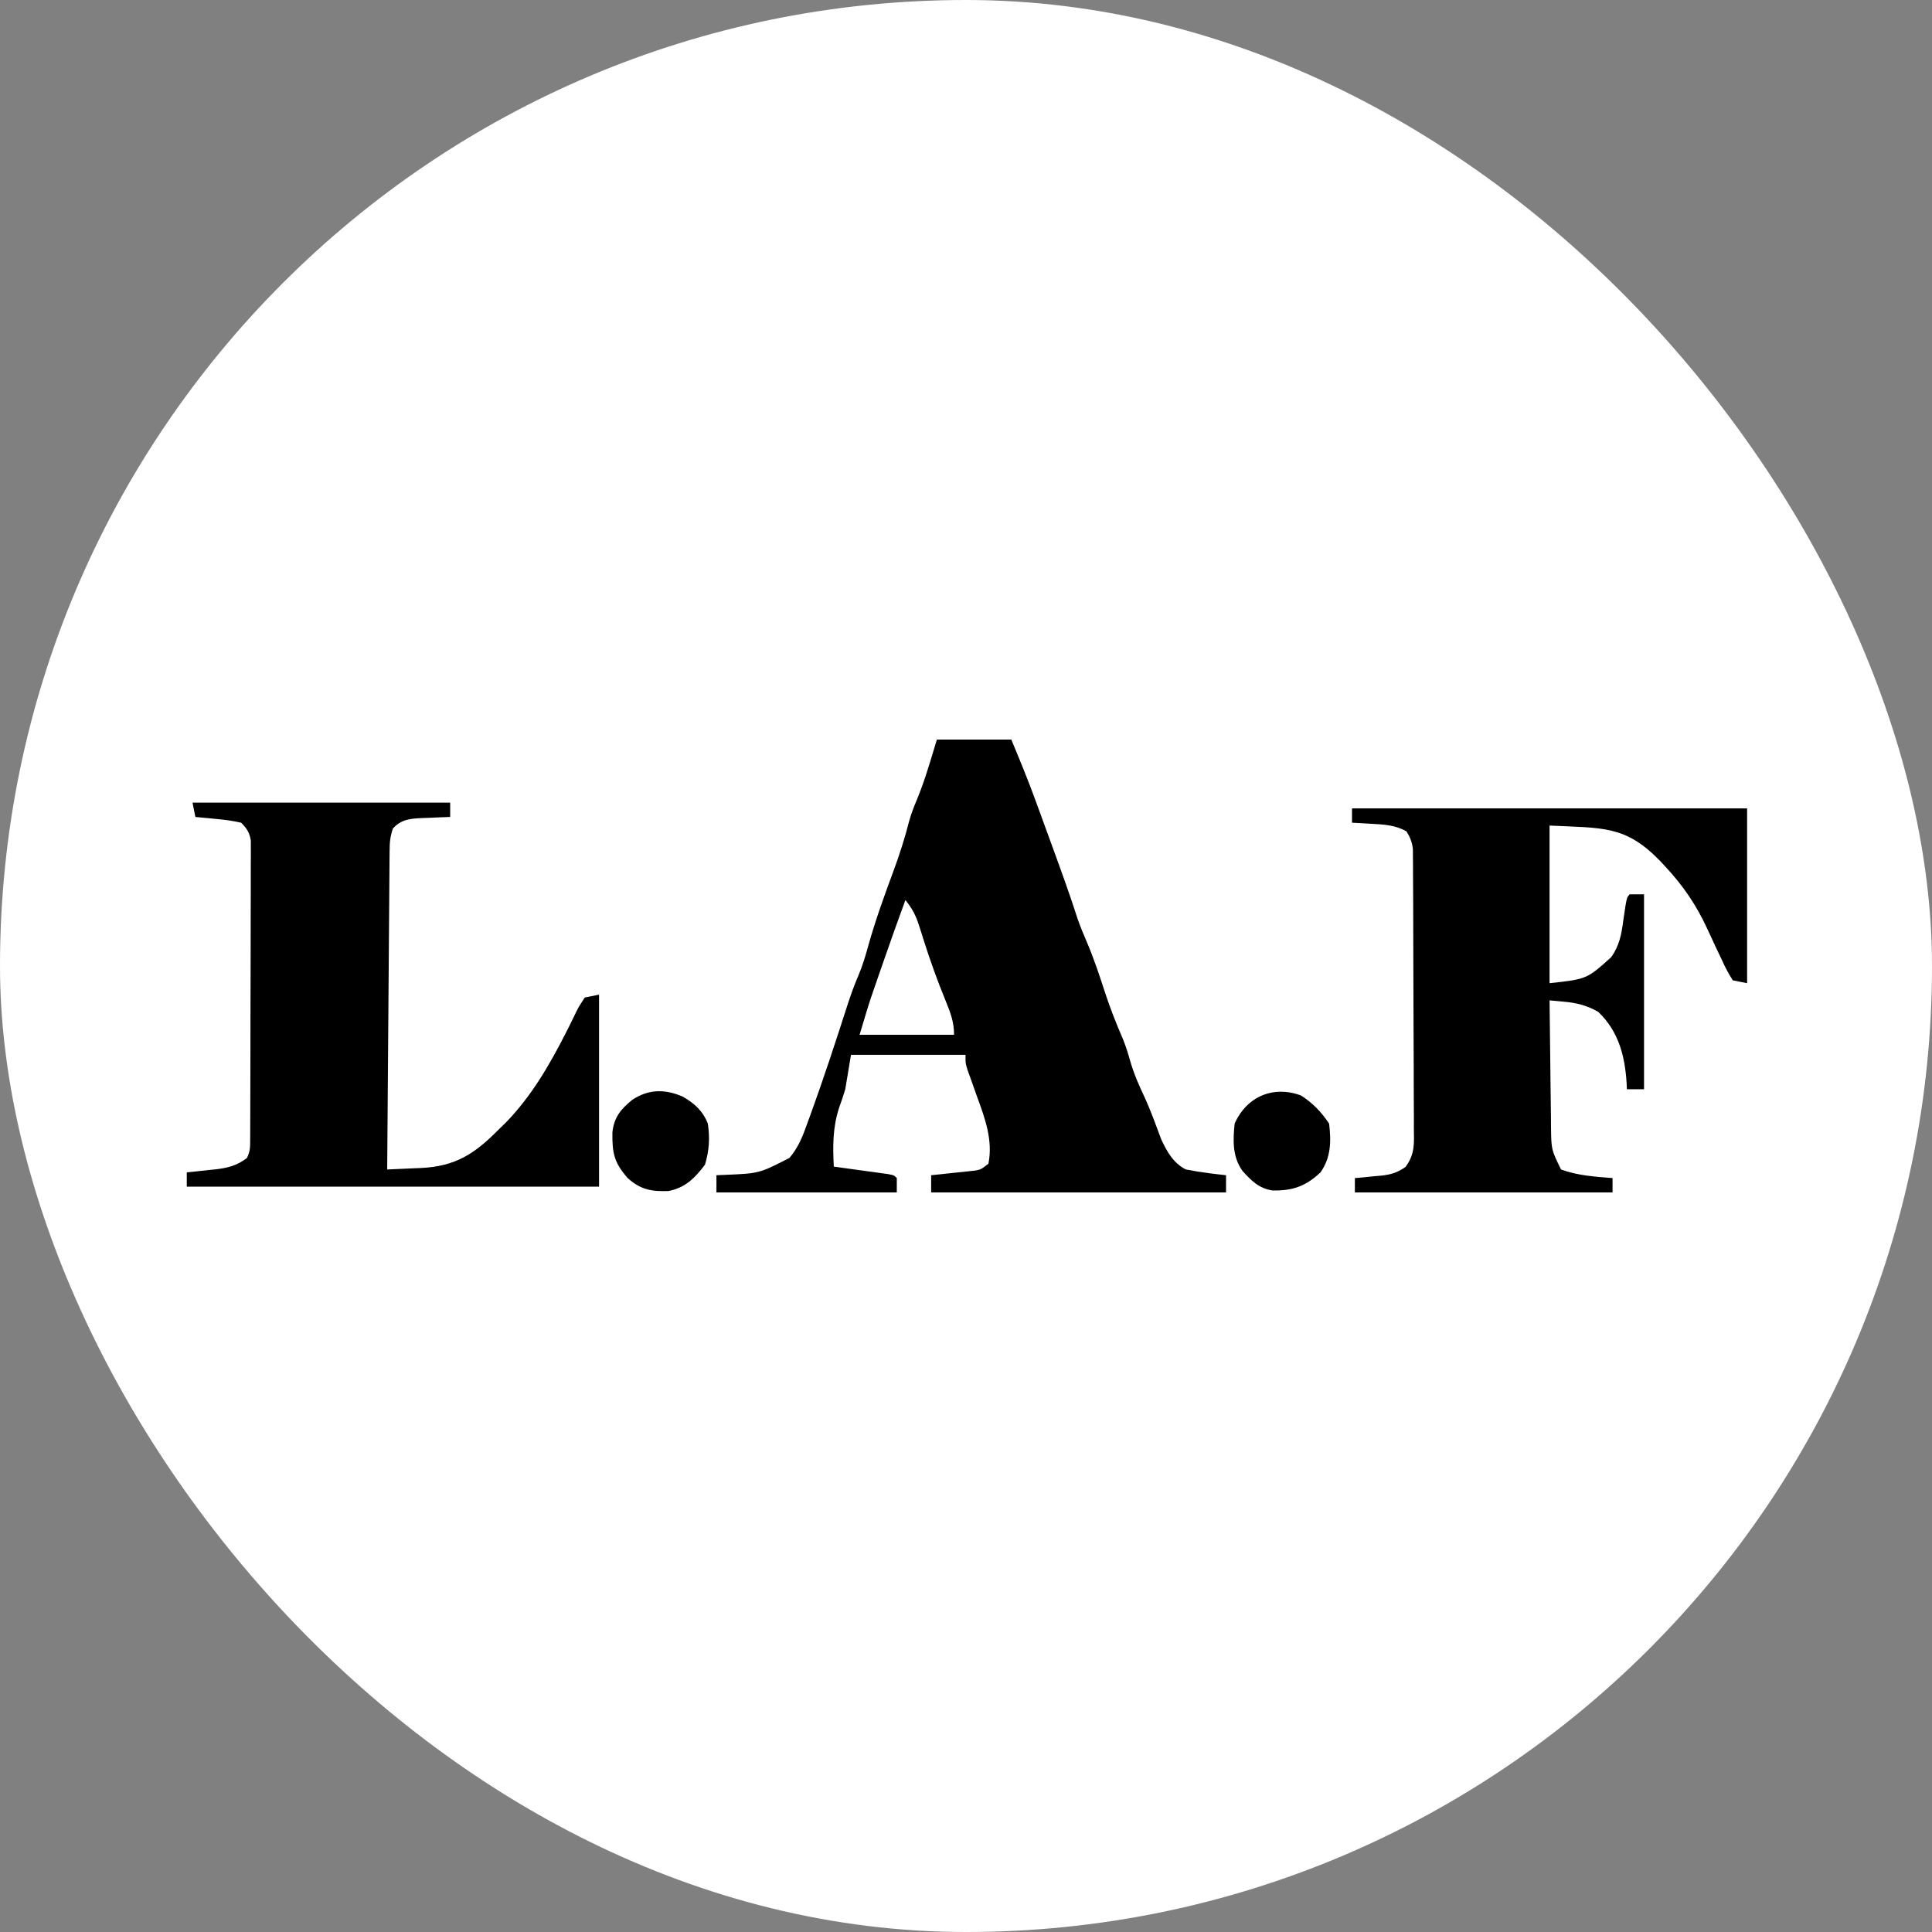
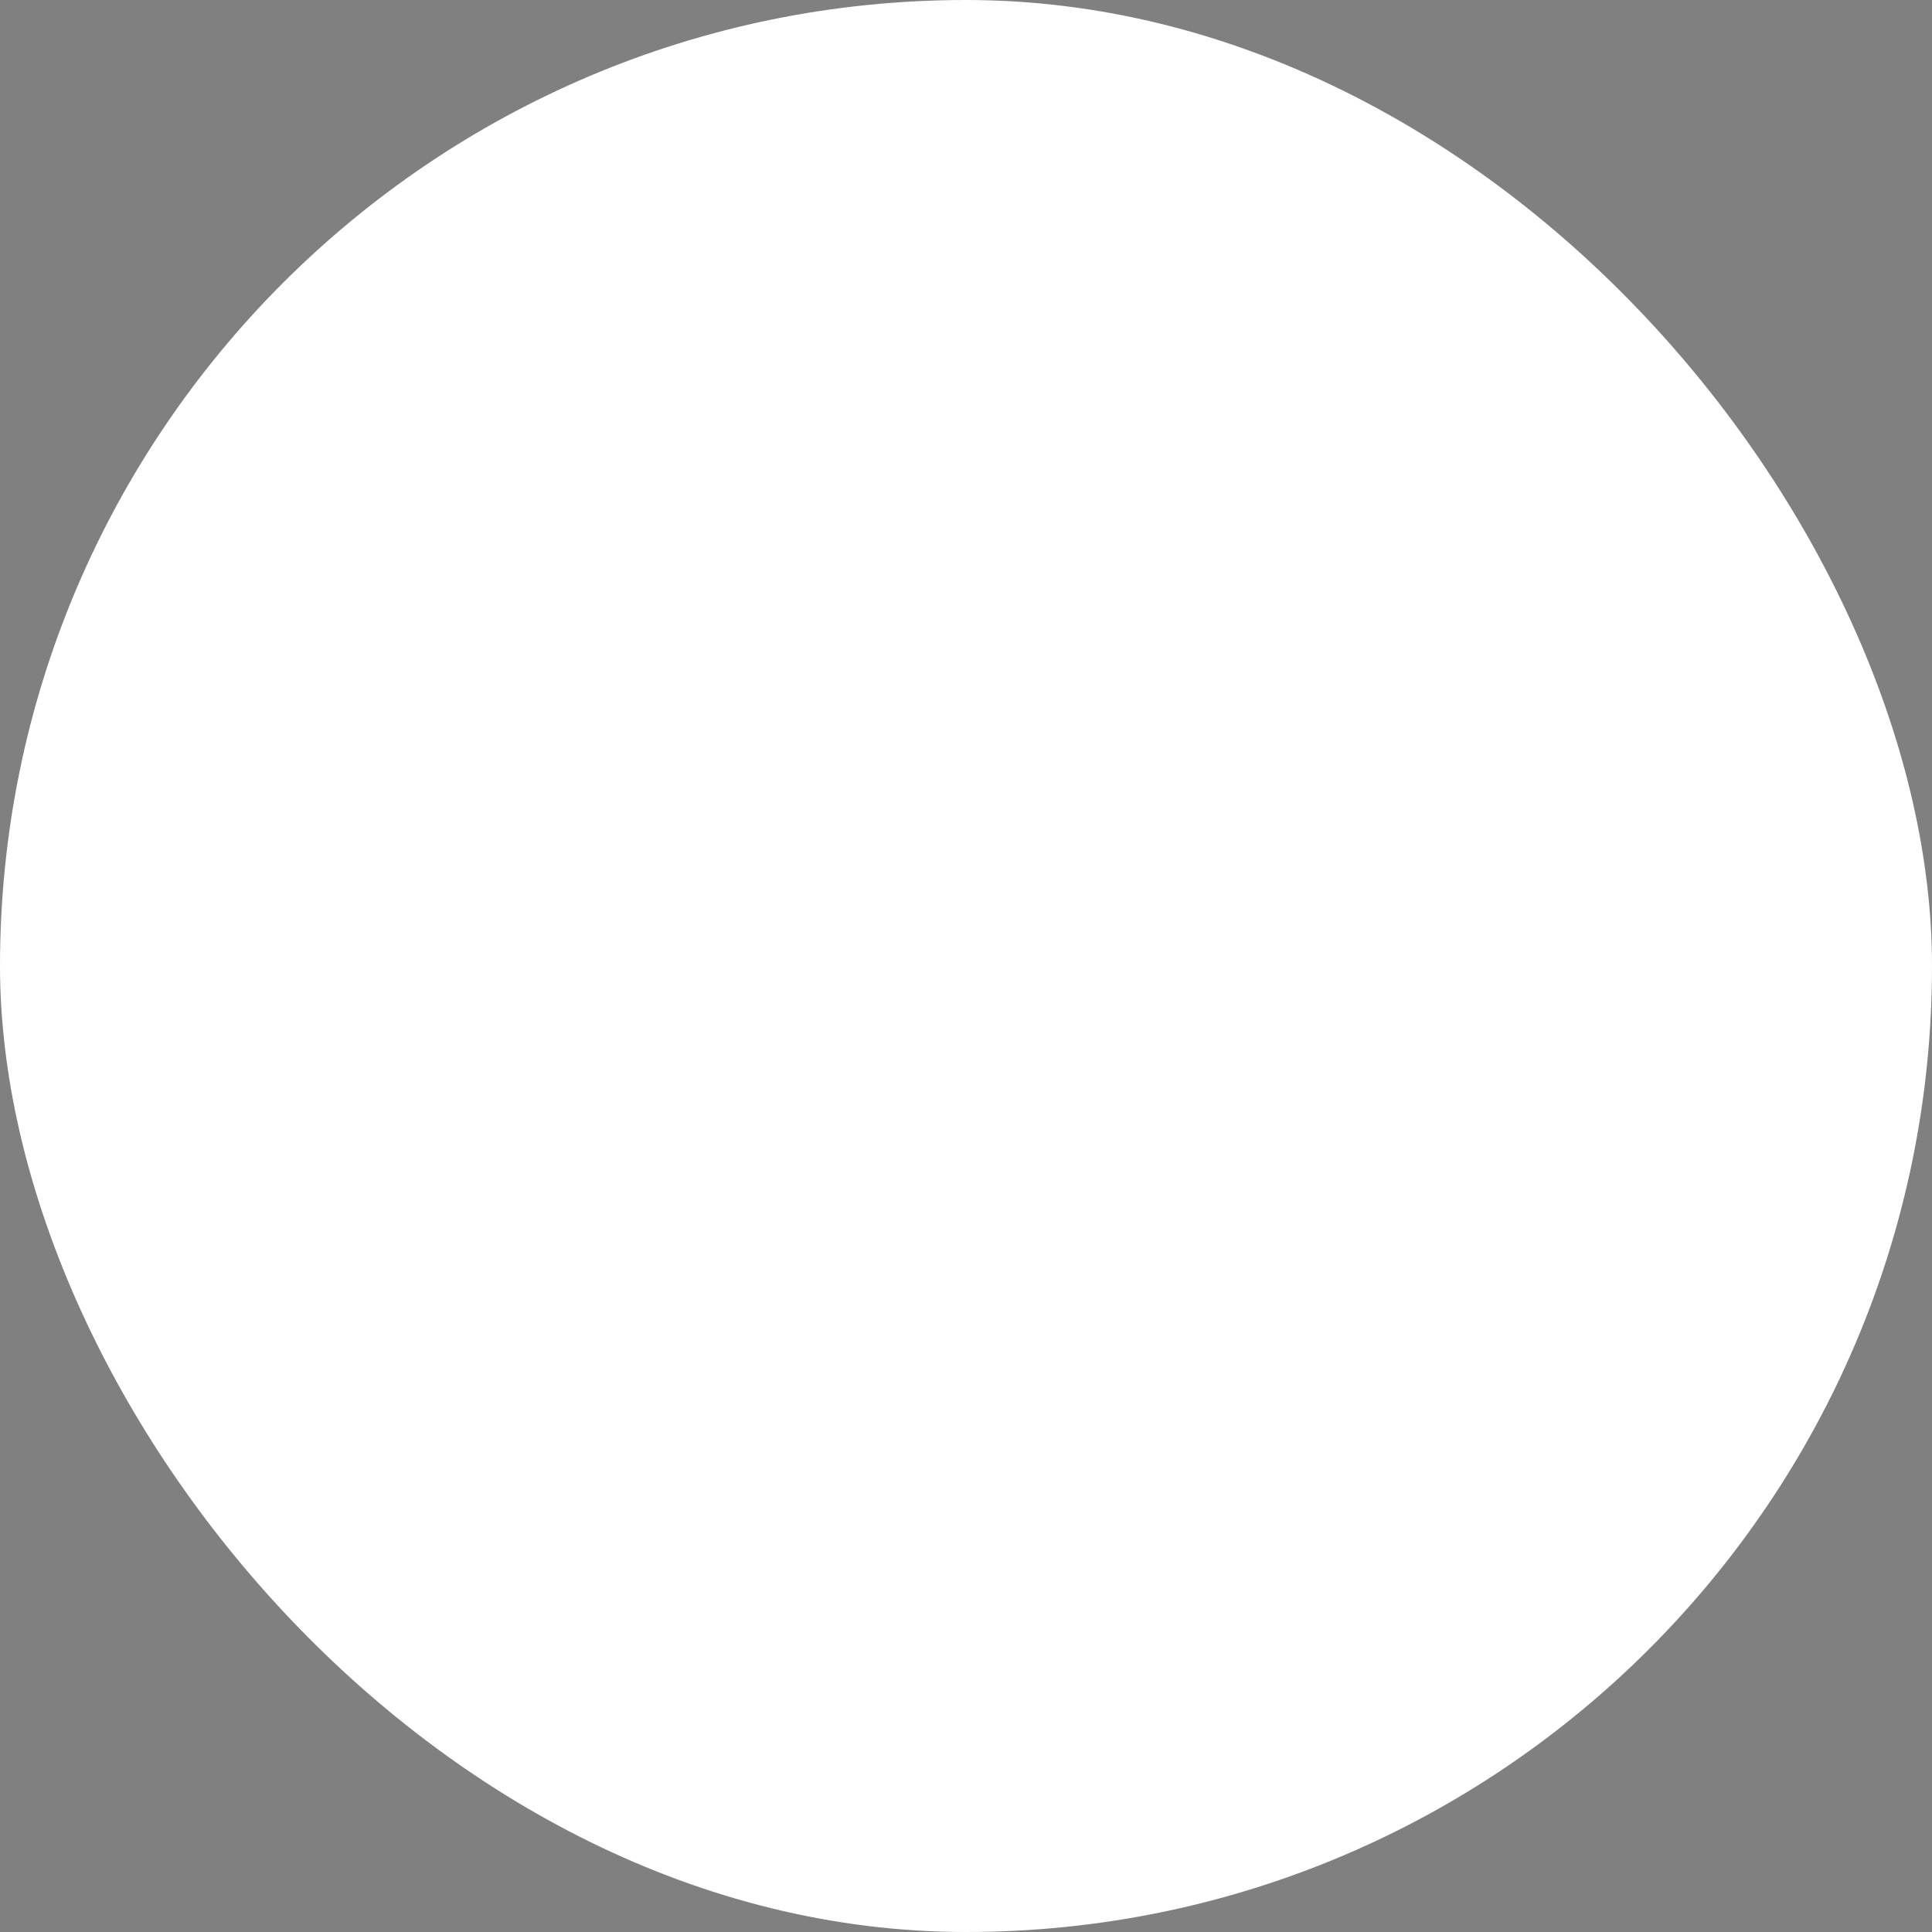
<svg xmlns="http://www.w3.org/2000/svg" width="1024" height="1024" viewBox="0 0 1024 1024" fill="none">
  <rect x="0" y="0" width="1024" height="1024" fill="#808080" stroke="none" />
  <rect width="1024" height="1024" rx="512" fill="white" />
  <g clip-path="url(#clip0_70_24294)">
-     <path d="M716.594 428.456C785.698 428.456 854.802 428.456 926 428.456C926 459.033 926 489.61 926 521.114C923.496 520.613 920.992 520.111 918.413 519.595C916.092 515.951 914.362 512.683 912.628 508.772C911.562 506.536 910.495 504.302 909.427 502.067C907.908 498.818 906.398 495.564 904.907 492.302C899.094 479.737 892.209 469.569 882.753 459.405C881.817 458.398 880.881 457.39 879.917 456.352C861.574 437.445 849.863 438.931 821.297 437.57C821.297 465.139 821.297 492.709 821.297 521.114C841.042 518.95 841.042 518.95 853.993 507.307C858.324 501.131 859.418 495.263 860.371 487.886C862.147 475.665 862.147 475.665 863.785 474.025C866.289 474.025 868.793 474.025 871.372 474.025C871.372 508.111 871.372 542.197 871.372 577.316C868.368 577.316 865.363 577.316 862.268 577.316C862.229 576.287 862.19 575.257 862.149 574.195C861.264 559.649 857.873 546.592 847.094 536.304C840.896 532.776 835.521 531.501 828.523 530.875C827.167 530.75 825.81 530.625 824.413 530.497C823.385 530.408 822.357 530.319 821.297 530.228C821.399 541.527 821.535 552.825 821.695 564.123C821.746 567.966 821.788 571.808 821.823 575.651C821.874 581.179 821.953 586.706 822.038 592.233C822.048 593.947 822.058 595.661 822.068 597.427C822.223 609.315 822.223 609.315 827.367 619.848C836.176 623.097 845.359 623.678 854.681 624.405C854.681 626.911 854.681 629.418 854.681 632C809.613 632 764.545 632 718.112 632C718.112 629.494 718.112 626.987 718.112 624.405C719.667 624.274 721.222 624.143 722.824 624.008C724.889 623.794 726.954 623.578 729.018 623.361C730.552 623.239 730.552 623.239 732.116 623.115C737.309 622.531 740.683 621.501 744.968 618.488C750.029 611.654 749.493 605.971 749.37 597.668C749.376 596.047 749.382 594.426 749.388 592.756C749.398 587.401 749.354 582.048 749.308 576.693C749.302 572.973 749.298 569.252 749.297 565.531C749.288 557.735 749.254 549.94 749.2 542.145C749.131 532.145 749.108 522.146 749.103 512.146C749.096 504.464 749.073 496.783 749.044 489.101C749.03 485.413 749.02 481.726 749.013 478.038C749 472.889 748.966 467.74 748.925 462.591C748.924 461.062 748.923 459.534 748.922 457.959C748.907 456.556 748.892 455.152 748.877 453.706C748.87 452.49 748.862 451.273 748.855 450.019C748.409 446.249 747.433 443.817 745.426 440.608C739.429 437.255 733.514 437 726.742 436.62C724.839 436.507 722.936 436.393 720.975 436.276C719.529 436.202 718.084 436.127 716.594 436.051C716.594 433.544 716.594 431.038 716.594 428.456Z" fill="black" />
-     <path d="M102.035 425.418C147.103 425.418 192.17 425.418 238.604 425.418C238.604 427.924 238.604 430.43 238.604 433.013C236.921 433.069 235.239 433.126 233.506 433.185C231.285 433.284 229.064 433.385 226.844 433.487C225.736 433.522 224.629 433.556 223.489 433.591C217.094 433.911 212.746 434.309 208.255 439.089C206.792 443.483 206.532 446.312 206.498 450.883C206.483 452.372 206.468 453.861 206.453 455.395C206.444 457.026 206.435 458.657 206.426 460.338C206.411 462.057 206.396 463.776 206.381 465.548C206.333 471.243 206.295 476.939 206.257 482.635C206.226 486.579 206.194 490.523 206.162 494.467C206.087 503.795 206.018 513.123 205.952 522.451C205.878 533.071 205.794 543.691 205.71 554.311C205.538 576.157 205.375 598.002 205.22 619.848C209.85 619.654 214.479 619.446 219.108 619.231C220.413 619.178 221.717 619.124 223.061 619.069C241.471 618.185 251.539 611.597 264.4 598.582C265.634 597.38 266.869 596.178 268.14 594.939C281.663 581.039 291.364 564.317 300.089 547.085C300.694 545.897 301.298 544.708 301.92 543.484C303.058 541.215 304.169 538.932 305.249 536.635C306.781 533.545 306.781 533.545 309.923 528.709C313.679 527.957 313.679 527.957 317.51 527.19C317.51 560.775 317.51 594.359 317.51 628.962C245.402 628.962 173.293 628.962 99 628.962C99 626.456 99 623.949 99 621.367C100.665 621.201 102.329 621.034 104.044 620.863C106.251 620.62 108.458 620.377 110.665 620.133C111.76 620.026 112.854 619.919 113.982 619.81C120.621 619.051 125.398 617.927 130.866 613.772C132.66 610.181 132.582 608.014 132.597 604.009C132.605 602.595 132.614 601.181 132.623 599.724C132.625 598.167 132.626 596.611 132.628 595.008C132.636 593.373 132.643 591.738 132.651 590.053C132.673 584.625 132.683 579.196 132.692 573.768C132.7 570.007 132.709 566.246 132.718 562.484C132.734 554.59 132.743 546.696 132.748 538.802C132.755 528.674 132.793 518.547 132.836 508.419C132.864 500.648 132.872 492.876 132.874 485.105C132.879 481.37 132.891 477.636 132.911 473.902C132.937 468.683 132.934 463.465 132.924 458.246C132.938 456.696 132.952 455.146 132.967 453.549C132.958 452.126 132.95 450.704 132.941 449.238C132.944 447.387 132.944 447.387 132.948 445.499C132.23 441.208 130.852 439.154 127.831 436.051C123.55 435.115 119.732 434.515 115.407 434.152C114.27 434.034 113.132 433.917 111.96 433.796C109.16 433.51 106.356 433.258 103.552 433.013C103.052 430.506 102.551 428 102.035 425.418Z" fill="black" />
    <path d="M361.8 581.209C368.063 584.77 372.481 588.759 375.172 595.544C376.325 603.177 375.881 609.905 373.655 617.285C368.448 624.289 363.114 629.614 354.296 631.264C345.377 631.605 339.51 630.571 332.684 624.405C325.419 616.15 324.464 611.055 324.582 600.178C325.478 592.125 329.004 587.907 335.127 582.924C343.767 577.19 352.473 577.155 361.8 581.209Z" fill="black" />
-     <path d="M689.565 580.639C695.881 584.713 700.299 589.304 704.455 595.544C705.582 604.88 705.467 613.492 699.903 621.367C692.131 628.738 684.987 631.225 674.426 630.962C667.282 629.938 663.118 625.682 658.458 620.513C653.147 612.834 653.488 604.565 654.38 595.544C660.798 581.089 674.947 575.188 689.565 580.639Z" fill="black" />
-     <path fill-rule="evenodd" clip-rule="evenodd" d="M536.02 392H496.567C496.083 393.588 495.604 395.177 495.125 396.766C492.315 406.084 489.513 415.377 485.755 424.373C484.25 427.957 482.922 431.452 481.87 435.197C479.566 444.298 476.73 453.059 473.486 461.865C468.704 474.733 464.061 487.578 460.338 500.797C458.791 506.452 457.214 511.765 454.921 517.162C452.744 522.21 450.954 527.212 449.256 532.432C442.919 552.109 436.501 571.782 429.431 591.208L427.903 595.354C425.412 602.353 423.251 607.979 418.437 613.713C410.526 617.78 406.518 619.84 402.264 620.975C397.897 622.14 393.269 622.33 383.892 622.714L379.725 622.886V632H475.323V624.405C474.697 623.779 474.33 623.411 473.896 623.153C473.279 622.786 472.528 622.642 470.708 622.295L466.687 621.741L462.345 621.133L457.778 620.513C453.466 619.913 449.154 619.313 444.841 618.723L441.939 618.329C441.348 607.361 441.346 597.517 444.785 587C445.964 583.809 447.021 580.572 448.009 577.316L451.044 559.089H511.741C511.741 561.578 511.741 562.708 511.923 563.807C512.074 564.72 512.35 565.612 512.856 567.244L514.397 571.478C515.529 574.692 516.667 577.904 517.811 581.114L517.865 581.262C522.078 592.744 526.362 604.422 523.881 616.81C521.459 618.665 520.478 619.417 519.372 619.836C518.618 620.121 517.807 620.252 516.444 620.472L513.241 620.809L509.759 621.195L506.146 621.557C503.769 621.815 501.392 622.072 499.015 622.328L493.532 622.886V632H649.828V622.886C646.938 622.576 644.049 622.254 641.167 621.871L637.688 621.367L634.446 620.91L631.334 620.323L628.518 619.83C621.896 616.483 618.52 610.412 615.496 603.928C614.426 601.042 613.355 598.155 612.266 595.276L611.103 592.233C609.751 588.675 608.321 585.243 606.753 581.767C603.698 575.321 600.944 569.093 598.994 562.222C597.866 558.194 596.651 554.368 595.076 550.491C591.609 542.482 588.452 534.49 585.735 526.2C582.779 517.087 579.811 508.097 576.042 499.278C574.286 495.219 572.596 491.19 571.156 487.007C567.134 474.437 562.639 462.051 558.115 449.656C556.597 445.509 555.081 441.361 553.571 437.21C552.572 434.463 551.571 431.716 550.569 428.97L549.114 424.991C545.065 413.839 540.588 402.973 536.02 392ZM486.982 490.176C485.338 484.985 483.32 481.291 479.875 477.063C476.04 487.524 472.293 498.012 468.64 508.538L466.882 513.614L465.107 518.708L463.367 523.731C462.543 526.106 461.976 527.741 461.43 529.383C460.224 533.015 459.125 536.682 455.596 548.456H505.672C505.672 541.54 503.674 536.512 501.119 530.228C496.817 519.785 493.07 509.28 489.644 498.519L488.307 494.271L486.982 490.176Z" fill="black" />
  </g>
  <defs>
    <clipPath id="clip0_70_24294">
-       <rect width="827" height="240" fill="white" transform="translate(99 392)" />
-     </clipPath>
+       </clipPath>
  </defs>
</svg>